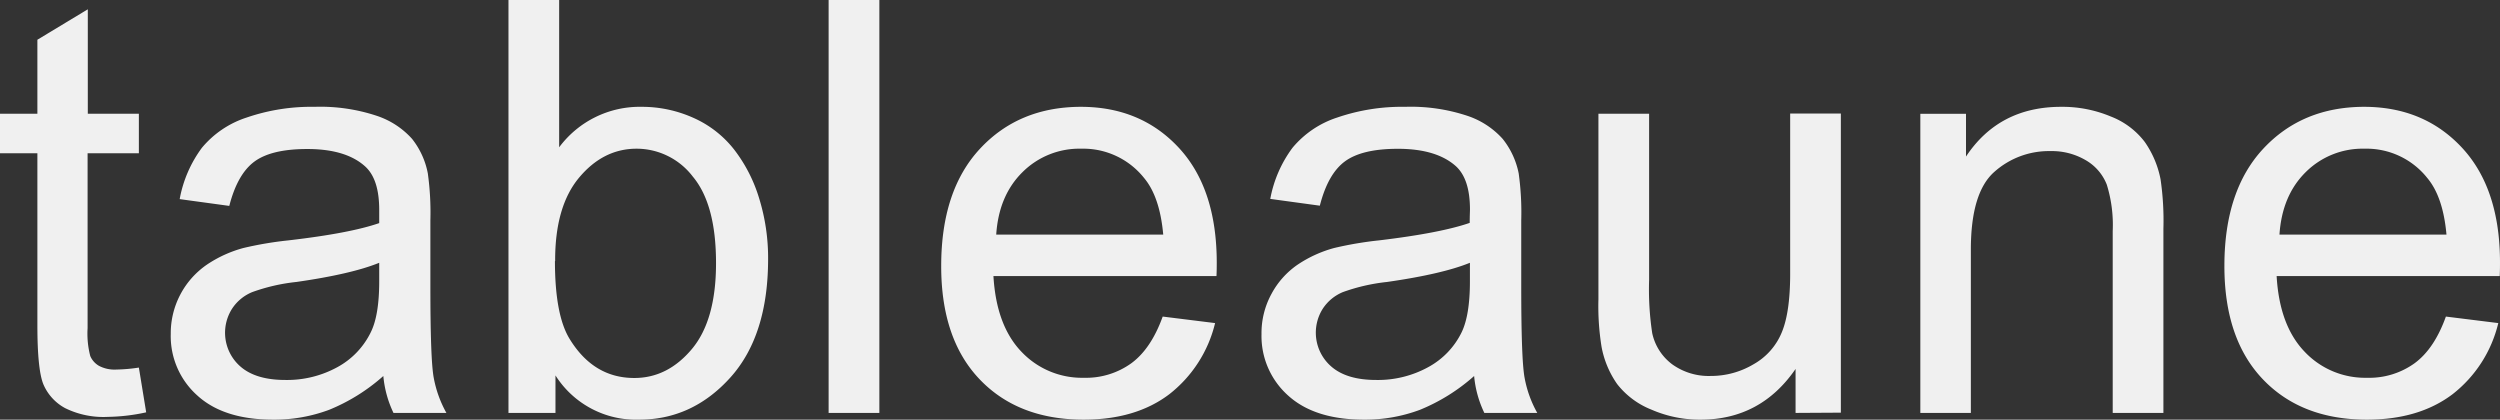
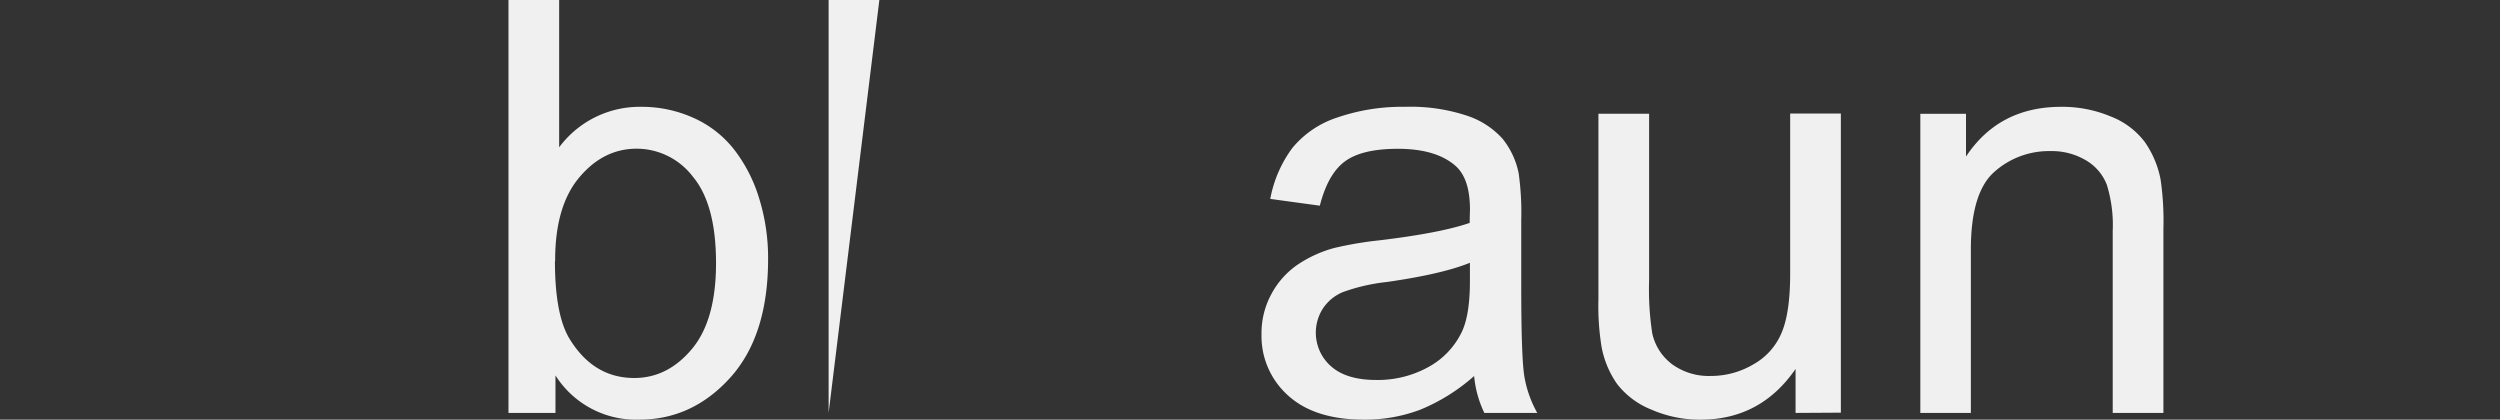
<svg xmlns="http://www.w3.org/2000/svg" viewBox="0 0 468.07 78.57">
  <rect x="0" y="0" width="468.07" height="78.57" fill="#333333" stroke="none" />
  <defs>
    <style>.cls-1{fill:#f0f0f0;}</style>
  </defs>
  <g id="レイヤー_2" data-name="レイヤー 2">
    <g id="レイヤー_1-2" data-name="レイヤー 1">
-       <path class="cls-1" d="M26,68.82l1.37,8.38a35.57,35.57,0,0,1-7.18.85,16.22,16.22,0,0,1-8-1.64,9.12,9.12,0,0,1-4-4.3Q7,69.46,7,60.91V28.69H0V21.3H7V7.44l9.44-5.7V21.3H26v7.39H16.4V61.44a16.73,16.73,0,0,0,.5,5.22,3.89,3.89,0,0,0,1.64,1.84,6.24,6.24,0,0,0,3.24.69A30.47,30.47,0,0,0,26,68.82Z" />
-       <path class="cls-1" d="M71.77,70.4a35.25,35.25,0,0,1-10.15,6.33,29.33,29.33,0,0,1-10.47,1.84q-9.23,0-14.18-4.5a14.88,14.88,0,0,1-5-11.53,15.6,15.6,0,0,1,6.78-13,22.9,22.9,0,0,1,6.83-3.11A66.84,66.84,0,0,1,54.05,45Q65.56,43.66,71,41.77c0-1.3,0-2.13,0-2.48,0-3.87-.89-6.59-2.69-8.18Q64.71,27.9,57.53,27.9q-6.69,0-9.88,2.34t-4.72,8.31l-9.29-1.27a23.1,23.1,0,0,1,4.17-9.62A18.2,18.2,0,0,1,46.2,22a37.3,37.3,0,0,1,12.7-2,33.52,33.52,0,0,1,11.66,1.69A15.36,15.36,0,0,1,77.15,26a14.89,14.89,0,0,1,2.95,6.46,53,53,0,0,1,.48,8.76V53.84q0,13.25.6,16.74a21.37,21.37,0,0,0,2.4,6.73H73.67A20.19,20.19,0,0,1,71.77,70.4ZM71,49.2q-5.17,2.11-15.5,3.59a35.16,35.16,0,0,0-8.28,1.9,8.25,8.25,0,0,0-3.75,3.08A8.38,8.38,0,0,0,45,68.61c1.91,1.68,4.72,2.53,8.41,2.53a19.58,19.58,0,0,0,9.76-2.4,14.82,14.82,0,0,0,6.27-6.57Q71,59,71,52.68Z" />
      <path class="cls-1" d="M104,77.31h-8.8V0h9.49V27.58A18.78,18.78,0,0,1,120.08,20a23.5,23.5,0,0,1,9.78,2.08A19.93,19.93,0,0,1,137.45,28a28.26,28.26,0,0,1,4.67,9.09,37.67,37.67,0,0,1,1.69,11.39q0,14.4-7.12,22.26T119.6,78.57A17.83,17.83,0,0,1,104,70.29Zm-.1-28.43q0,10.08,2.74,14.56,4.48,7.34,12.13,7.33,6.22,0,10.76-5.41t4.53-16.11q0-11-4.35-16.19a13.24,13.24,0,0,0-10.52-5.22q-6.23,0-10.76,5.41T103.94,48.88Z" />
-       <path class="cls-1" d="M155.14,77.31V0h9.5V77.31Z" />
-       <path class="cls-1" d="M217.69,59.27l9.81,1.22a24,24,0,0,1-8.6,13.34q-6.27,4.74-16,4.74-12.28,0-19.49-7.56t-7.19-21.23q0-14.13,7.27-21.94T202.34,20q11.24,0,18.35,7.65t7.12,21.51c0,.56,0,1.41-.05,2.53H186q.54,9.24,5.22,14.14a15.59,15.59,0,0,0,11.71,4.9A14.5,14.5,0,0,0,211.83,68Q215.52,65.29,217.69,59.27ZM186.52,43.93h31.27q-.63-7.07-3.58-10.6a14.56,14.56,0,0,0-11.76-5.49,15.08,15.08,0,0,0-11,4.38Q187,36.6,186.52,43.93Z" />
+       <path class="cls-1" d="M155.14,77.31V0h9.5Z" />
      <path class="cls-1" d="M276,70.4a35.39,35.39,0,0,1-10.15,6.33,29.33,29.33,0,0,1-10.47,1.84q-9.22,0-14.19-4.5a14.91,14.91,0,0,1-5-11.53A15.3,15.3,0,0,1,238.07,55a15.5,15.5,0,0,1,4.9-5.46,23.13,23.13,0,0,1,6.83-3.11A67.4,67.4,0,0,1,258.24,45q11.49-1.38,16.93-3.27c0-1.3.05-2.13.05-2.48,0-3.87-.9-6.59-2.69-8.18q-3.64-3.21-10.81-3.21-6.69,0-9.89,2.34t-4.72,8.31l-9.28-1.27A23,23,0,0,1,242,27.66,18.22,18.22,0,0,1,250.38,22a37.36,37.36,0,0,1,12.71-2,33.56,33.56,0,0,1,11.66,1.69A15.42,15.42,0,0,1,281.34,26a15,15,0,0,1,3,6.46,53,53,0,0,1,.48,8.76V53.84q0,13.25.6,16.74a21.13,21.13,0,0,0,2.4,6.73h-9.91A20,20,0,0,1,276,70.4Zm-.79-21.2q-5.18,2.11-15.51,3.59a35.43,35.43,0,0,0-8.28,1.9,8.28,8.28,0,0,0-3.74,3.08,8.38,8.38,0,0,0,1.56,10.84c1.91,1.68,4.72,2.53,8.41,2.53a19.55,19.55,0,0,0,9.75-2.4,14.79,14.79,0,0,0,6.28-6.57q1.53-3.21,1.53-9.49Z" />
      <path class="cls-1" d="M336.18,77.31V69.08q-6.54,9.49-17.77,9.49a22.67,22.67,0,0,1-9.25-1.89,15.27,15.27,0,0,1-6.39-4.78,17.77,17.77,0,0,1-2.92-7,47.84,47.84,0,0,1-.58-8.86V21.3h9.49V52.37a55,55,0,0,0,.58,10,9.86,9.86,0,0,0,3.8,5.88,11.71,11.71,0,0,0,7.17,2.14,15.57,15.57,0,0,0,8-2.19,12.1,12.1,0,0,0,5.3-6q1.56-3.77,1.56-10.94v-30h9.49v56Z" />
      <path class="cls-1" d="M359.54,77.31v-56h8.55v8Q374.26,20,385.91,20a23.46,23.46,0,0,1,9.31,1.82,14.55,14.55,0,0,1,6.35,4.77,18.26,18.26,0,0,1,2.95,7,53.46,53.46,0,0,1,.53,9.23V77.31h-9.49V43.24a25.49,25.49,0,0,0-1.11-8.67A9.12,9.12,0,0,0,390.52,30a12.49,12.49,0,0,0-6.61-1.71,15.34,15.34,0,0,0-10.47,3.85Q369,36,369,46.72V77.31Z" />
-       <path class="cls-1" d="M457.94,59.27l9.81,1.22a23.92,23.92,0,0,1-8.59,13.34q-6.29,4.74-16,4.74-12.28,0-19.49-7.56t-7.2-21.23q0-14.13,7.28-21.94T442.6,20q11.23,0,18.35,7.65t7.12,21.51c0,.56,0,1.41-.05,2.53H426.25q.53,9.24,5.22,14.14a15.57,15.57,0,0,0,11.71,4.9A14.5,14.5,0,0,0,452.09,68Q455.78,65.29,457.94,59.27ZM426.78,43.93h31.27q-.63-7.07-3.59-10.6a14.53,14.53,0,0,0-11.76-5.49,15.08,15.08,0,0,0-11,4.38Q427.26,36.6,426.78,43.93Z" />
    </g>
  </g>
</svg>